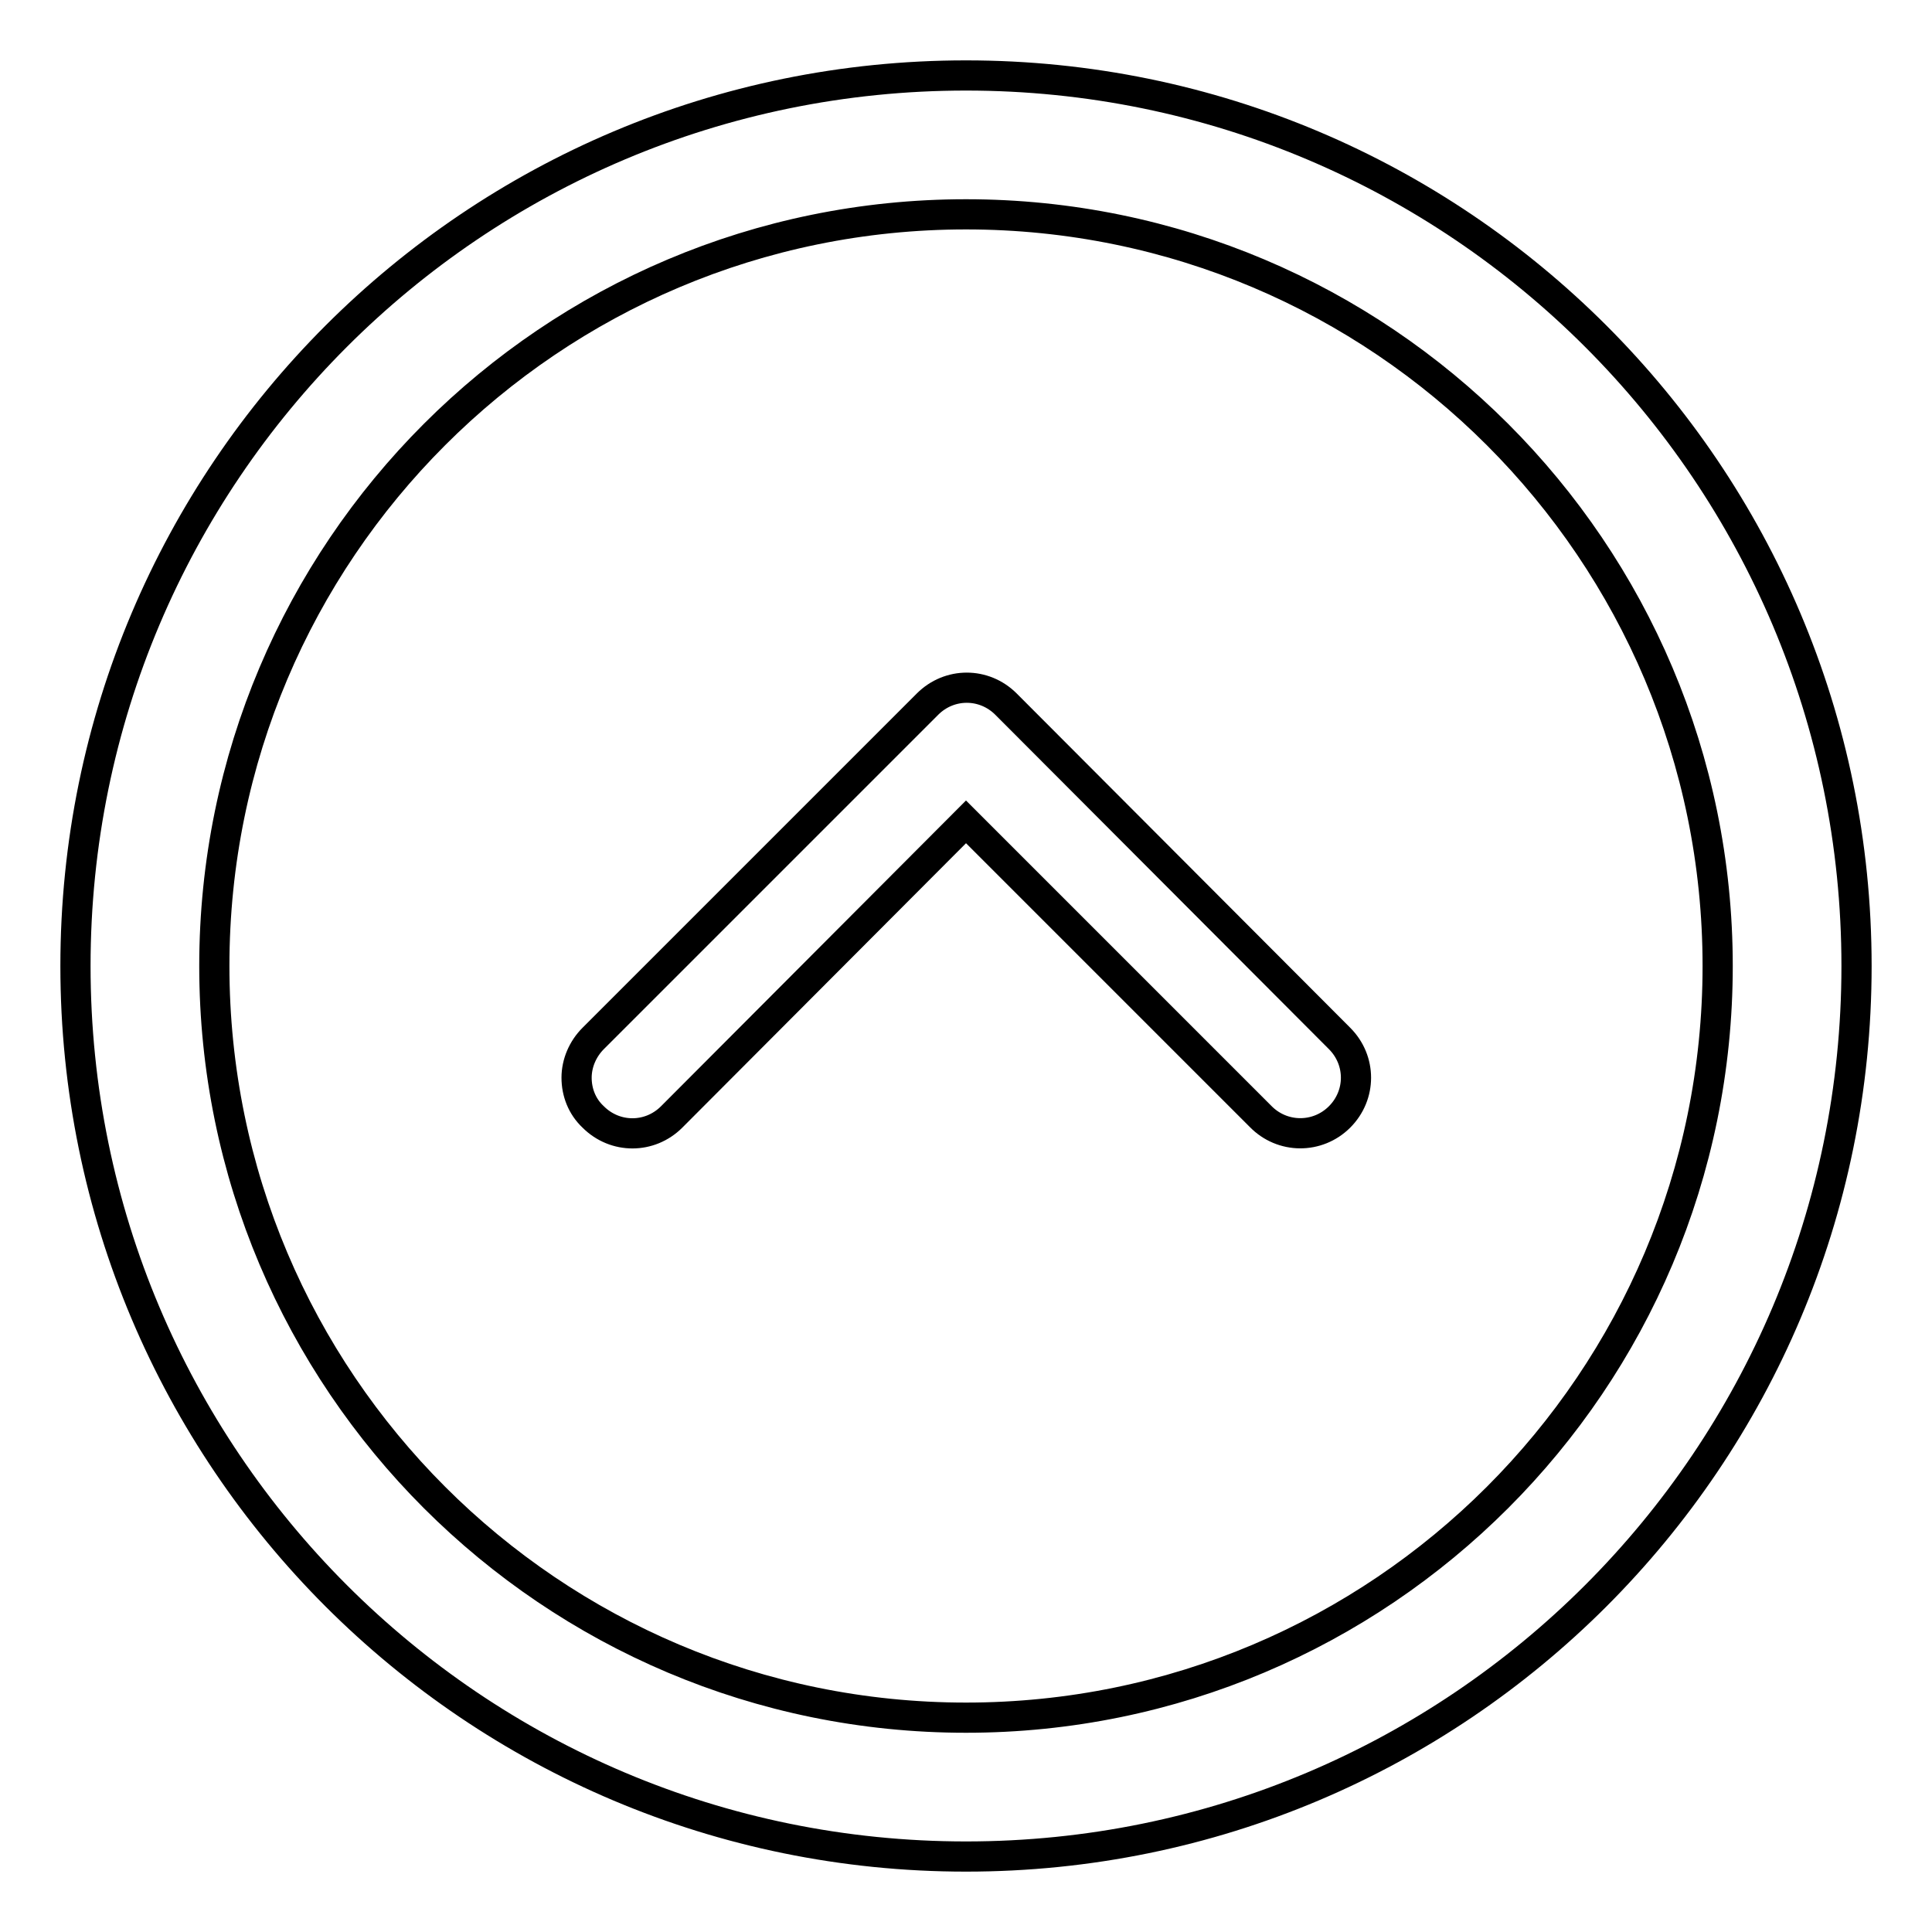
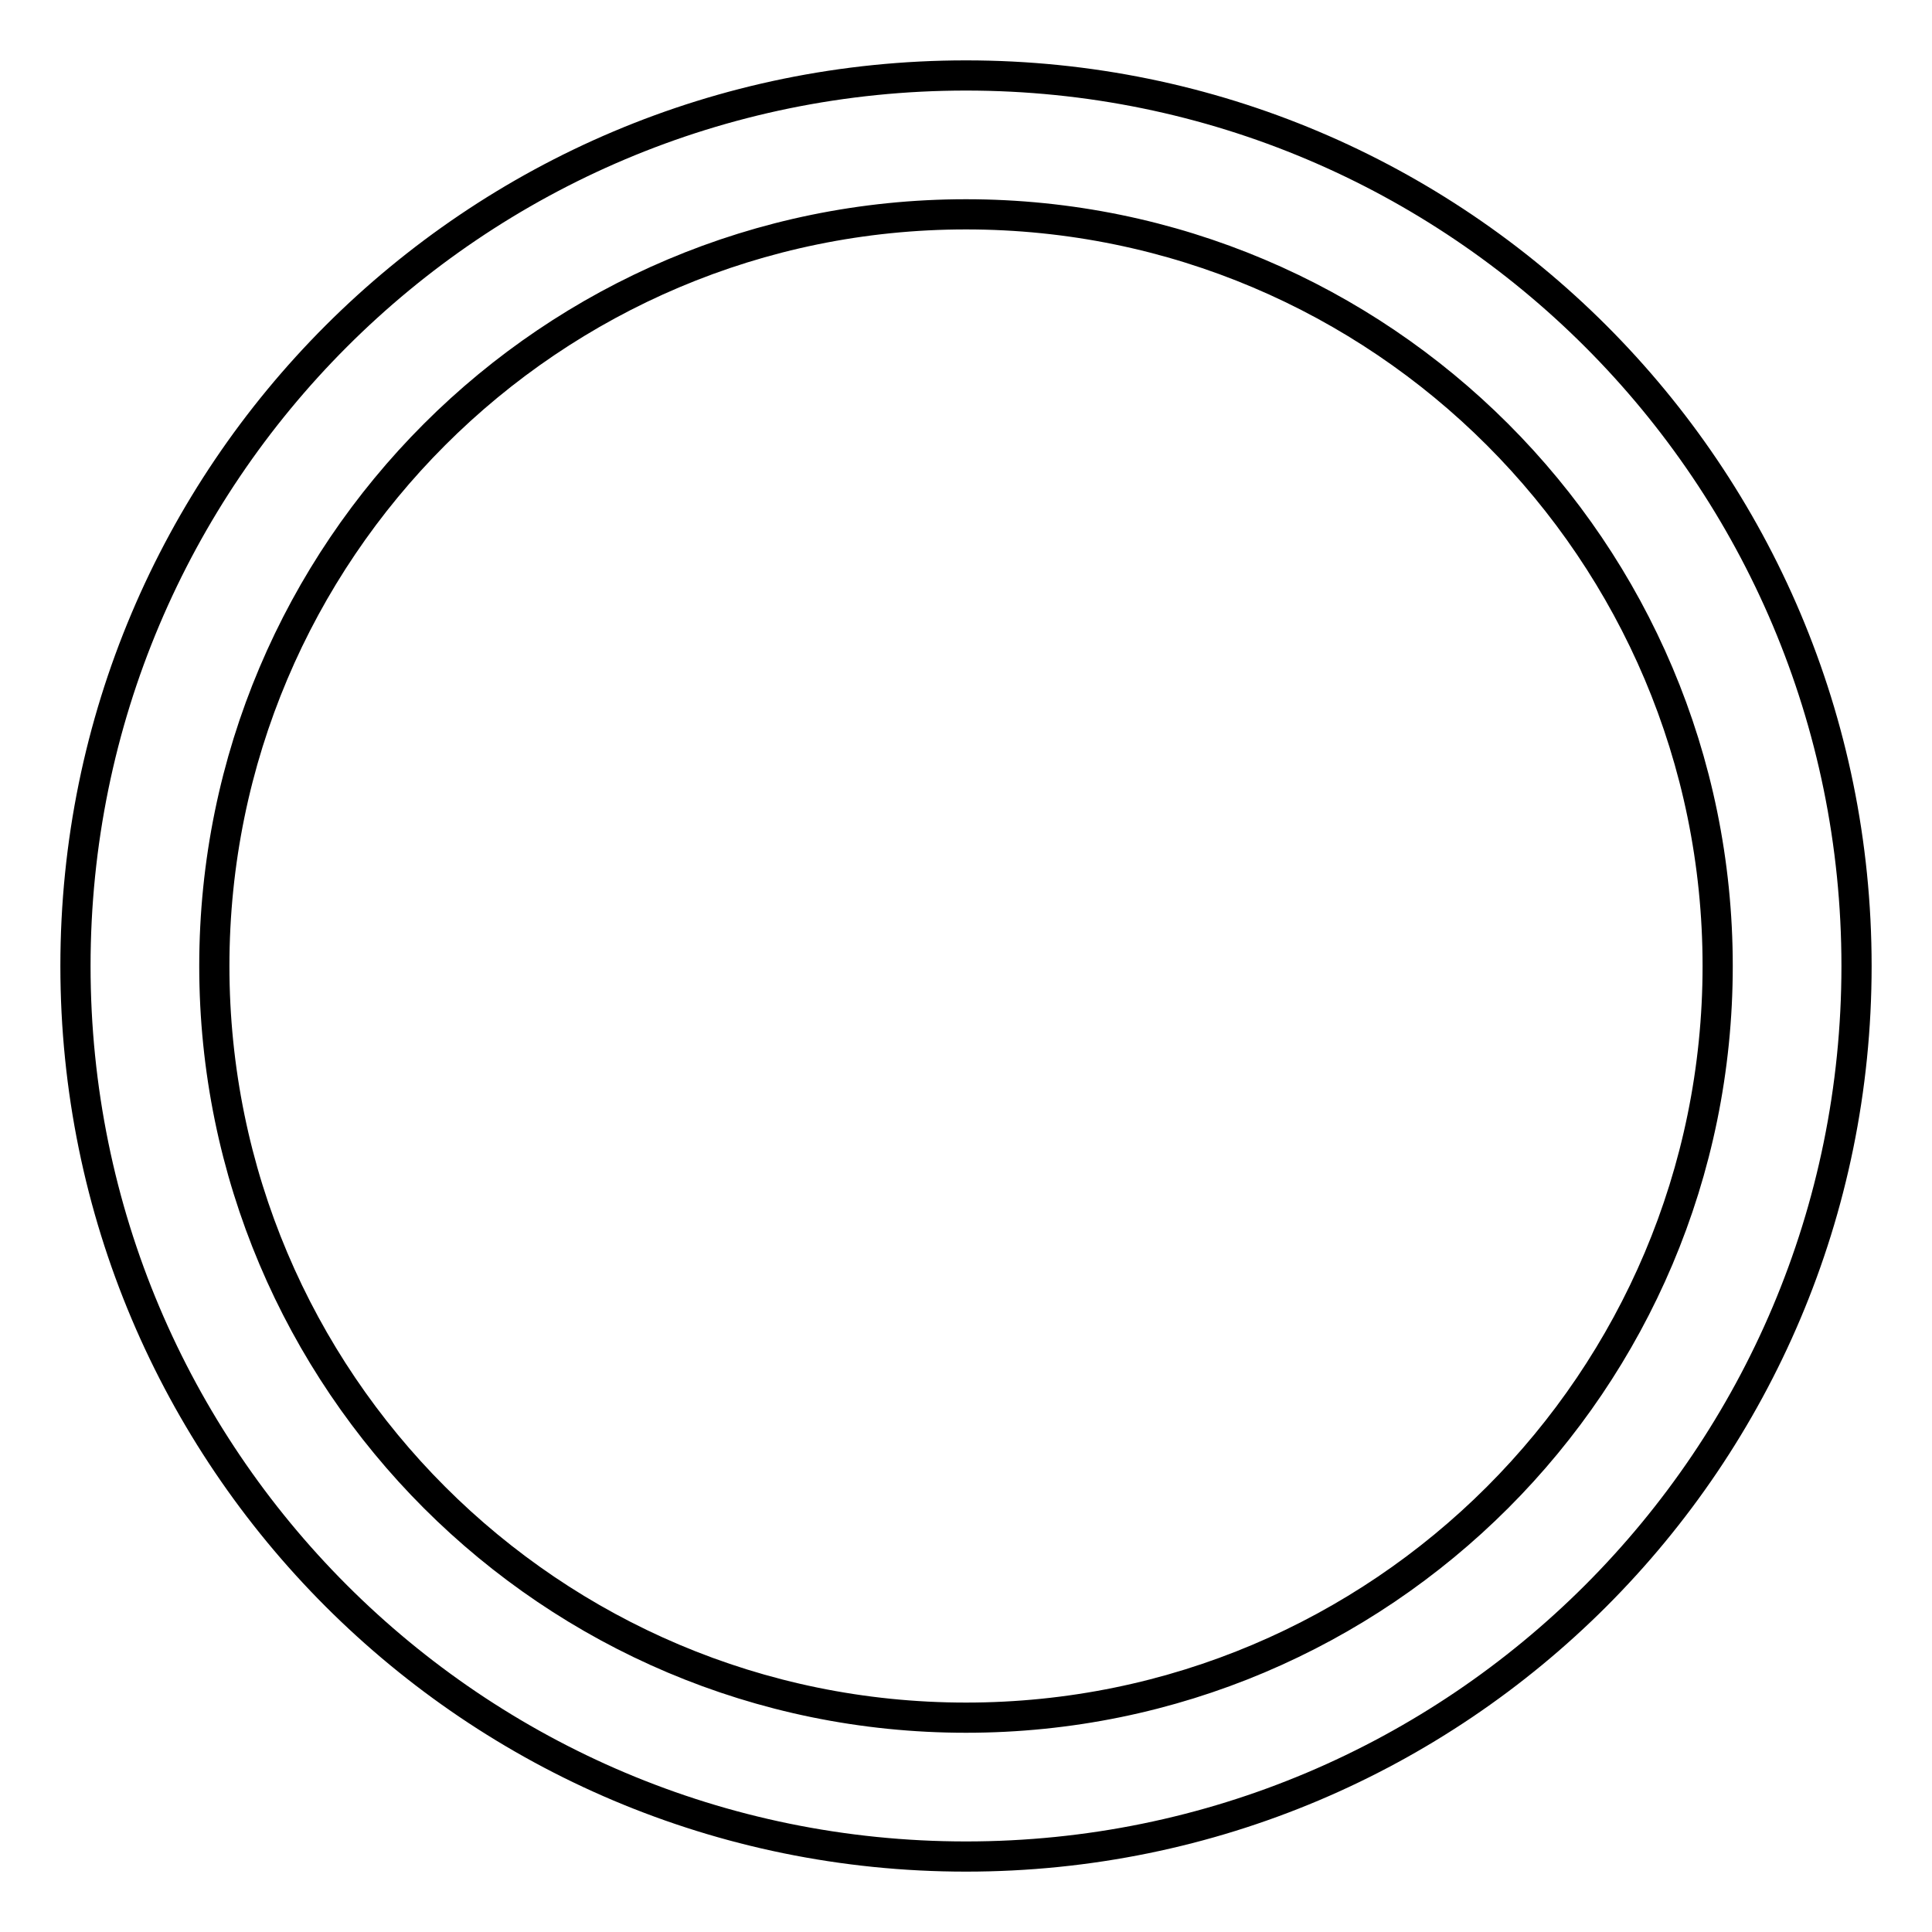
<svg xmlns="http://www.w3.org/2000/svg" version="1.1" x="0px" y="0px" viewBox="0 0 256 256" enable-background="new 0 0 256 256" xml:space="preserve">
  <g>
    <g>
      <g>
        <path stroke-width="4" fill-opacity="0" stroke="#000000" d="M246,128c0-65.2-52.8-118-118-118C62.8,10,10,62.8,10,128c0,65.2,52.8,118,118,118C193.2,246,246,193.2,246,128z M28.4,128c0-55,44.6-99.6,99.6-99.6S227.6,73,227.6,128S183,227.6,128,227.6S28.4,183,28.4,128z" />
-         <path stroke-width="4" fill-opacity="0" stroke="#000000" d="M177.5,148c2.9-2.9,2.9-7.5,0-10.4l-44.2-44.3c-2.9-2.9-7.5-2.9-10.4,0l-44.3,44.3c-1.4,1.4-2.2,3.3-2.2,5.2s0.7,3.8,2.2,5.2c2.9,2.9,7.5,2.9,10.4,0l39-39.1l39,39C169.9,150.9,174.6,150.9,177.5,148z" />
      </g>
    </g>
  </g>
</svg>